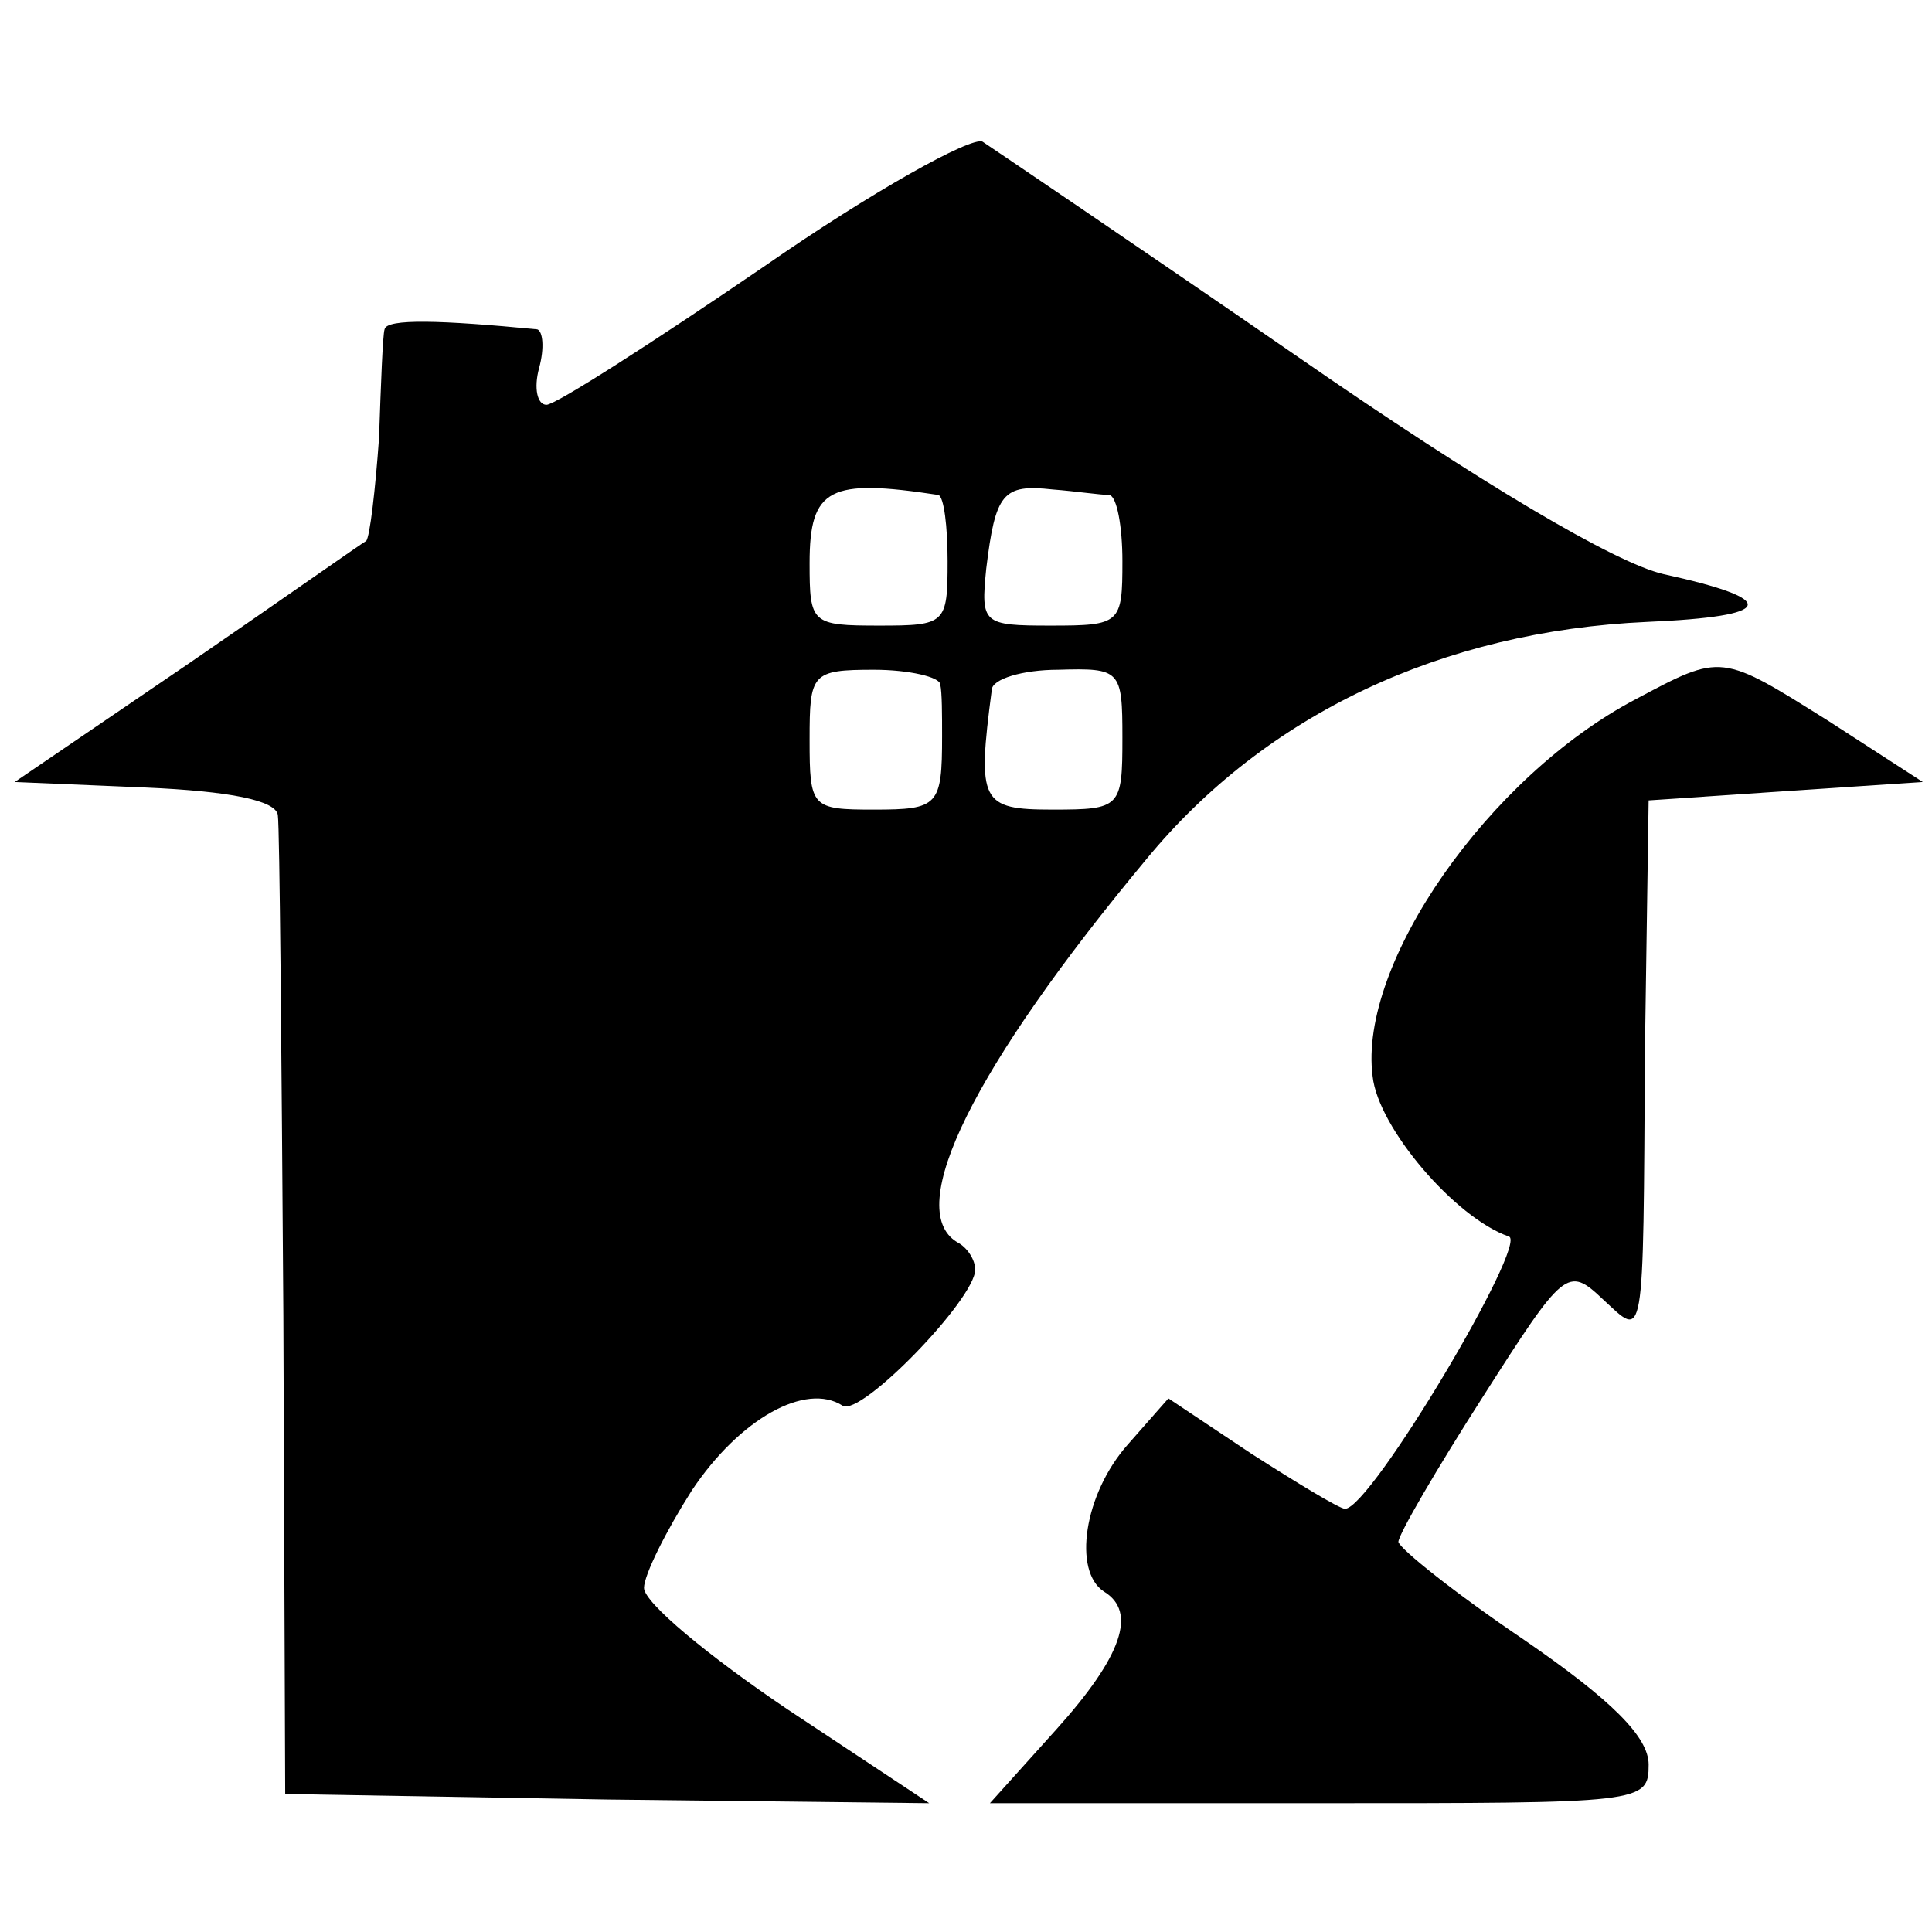
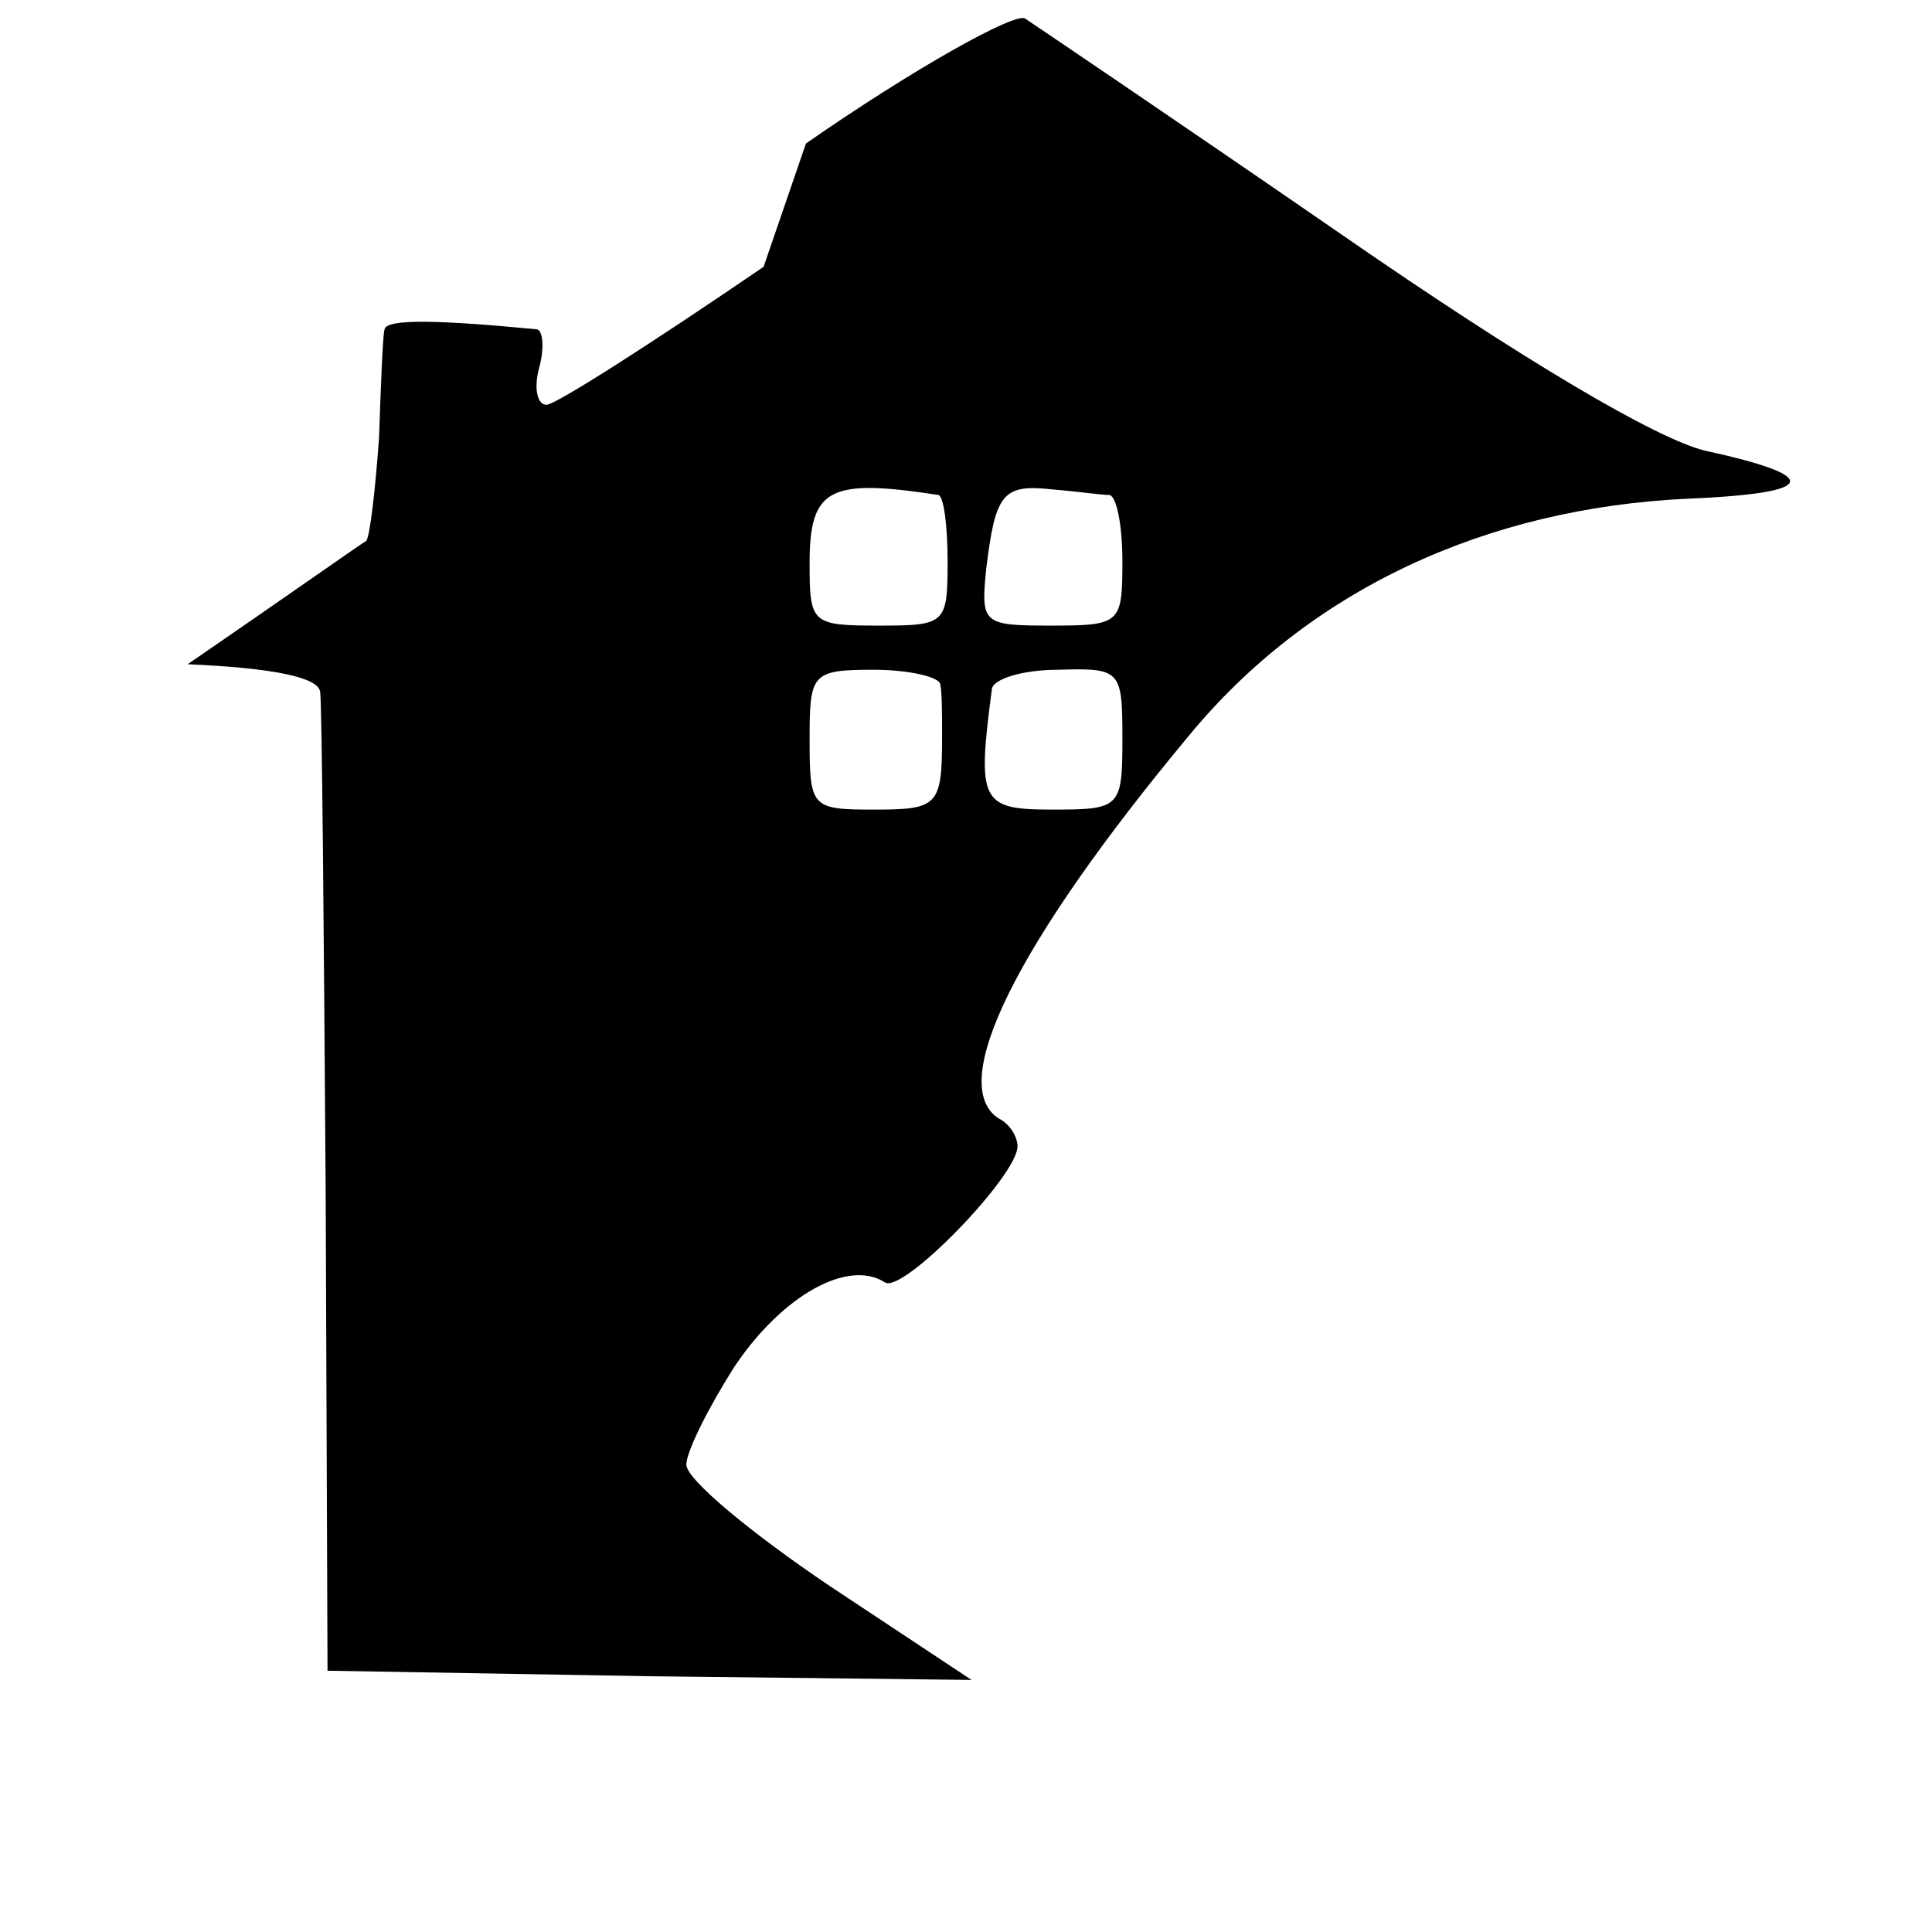
<svg xmlns="http://www.w3.org/2000/svg" version="1.0" width="105pt" height="105pt" viewBox="0 0 105 105" preserveAspectRatio="xMidYMid meet">
  <g transform="translate(0,105) scale(0.1,-0.1)" fill="#000000" stroke="none">
-     <path d="M415 905 c-60 -41 -113 -75 -118 -75 -5 0 -7 9 -4 20 3 11 2 20 -1 21 -52 5 -82 6 -83 0 -1 -3 -2 -30 -3 -59 -2 -28 -5 -54 -7 -56 -2 -1 -46 -32 -97 -67 l-94 -64 71 -3 c46 -2 71 -7 72 -15 1 -7 2 -129 3 -272 l1 -260 175 -3 175 -2 -77 51 c-43 29 -78 58 -78 66 0 7 12 31 26 53 26 39 62 59 82 46 10 -6 72 58 72 74 0 5 -4 12 -10 15 -29 18 9 95 103 208 65 79 161 124 272 129 70 3 73 12 9 26 -26 6 -99 49 -200 119 -87 60 -164 112 -170 116 -6 3 -60 -27 -119 -68z m95 -124 c3 -1 5 -17 5 -36 0 -34 -1 -35 -37 -35 -37 0 -38 1 -38 34 0 41 11 46 70 37z m93 0 c4 -1 7 -17 7 -36 0 -34 -1 -35 -39 -35 -37 0 -38 1 -35 31 5 41 9 46 36 43 13 -1 26 -3 31 -3z m-92 -103 c1 -4 1 -17 1 -28 0 -38 -2 -40 -37 -40 -34 0 -35 1 -35 38 0 36 1 38 35 38 19 0 36 -4 36 -8z m99 -29 c0 -38 -1 -39 -38 -39 -39 0 -41 4 -33 65 0 6 17 11 36 11 34 1 35 0 35 -37z" />
-     <path d="M889 670 c-80 -42 -151 -144 -143 -205 3 -28 45 -77 74 -87 11 -3 -75 -148 -89 -148 -3 0 -26 14 -51 30 l-45 30 -22 -25 c-24 -27 -30 -69 -13 -80 18 -11 10 -35 -26 -75 l-36 -40 179 0 c176 0 179 0 179 21 0 15 -20 35 -68 68 -37 25 -67 49 -68 53 0 4 21 40 46 79 44 69 46 71 65 53 23 -21 22 -29 23 136 l2 135 74 5 75 5 -51 33 c-59 37 -58 37 -105 12z" />
+     <path d="M415 905 c-60 -41 -113 -75 -118 -75 -5 0 -7 9 -4 20 3 11 2 20 -1 21 -52 5 -82 6 -83 0 -1 -3 -2 -30 -3 -59 -2 -28 -5 -54 -7 -56 -2 -1 -46 -32 -97 -67 c46 -2 71 -7 72 -15 1 -7 2 -129 3 -272 l1 -260 175 -3 175 -2 -77 51 c-43 29 -78 58 -78 66 0 7 12 31 26 53 26 39 62 59 82 46 10 -6 72 58 72 74 0 5 -4 12 -10 15 -29 18 9 95 103 208 65 79 161 124 272 129 70 3 73 12 9 26 -26 6 -99 49 -200 119 -87 60 -164 112 -170 116 -6 3 -60 -27 -119 -68z m95 -124 c3 -1 5 -17 5 -36 0 -34 -1 -35 -37 -35 -37 0 -38 1 -38 34 0 41 11 46 70 37z m93 0 c4 -1 7 -17 7 -36 0 -34 -1 -35 -39 -35 -37 0 -38 1 -35 31 5 41 9 46 36 43 13 -1 26 -3 31 -3z m-92 -103 c1 -4 1 -17 1 -28 0 -38 -2 -40 -37 -40 -34 0 -35 1 -35 38 0 36 1 38 35 38 19 0 36 -4 36 -8z m99 -29 c0 -38 -1 -39 -38 -39 -39 0 -41 4 -33 65 0 6 17 11 36 11 34 1 35 0 35 -37z" />
  </g>
</svg>